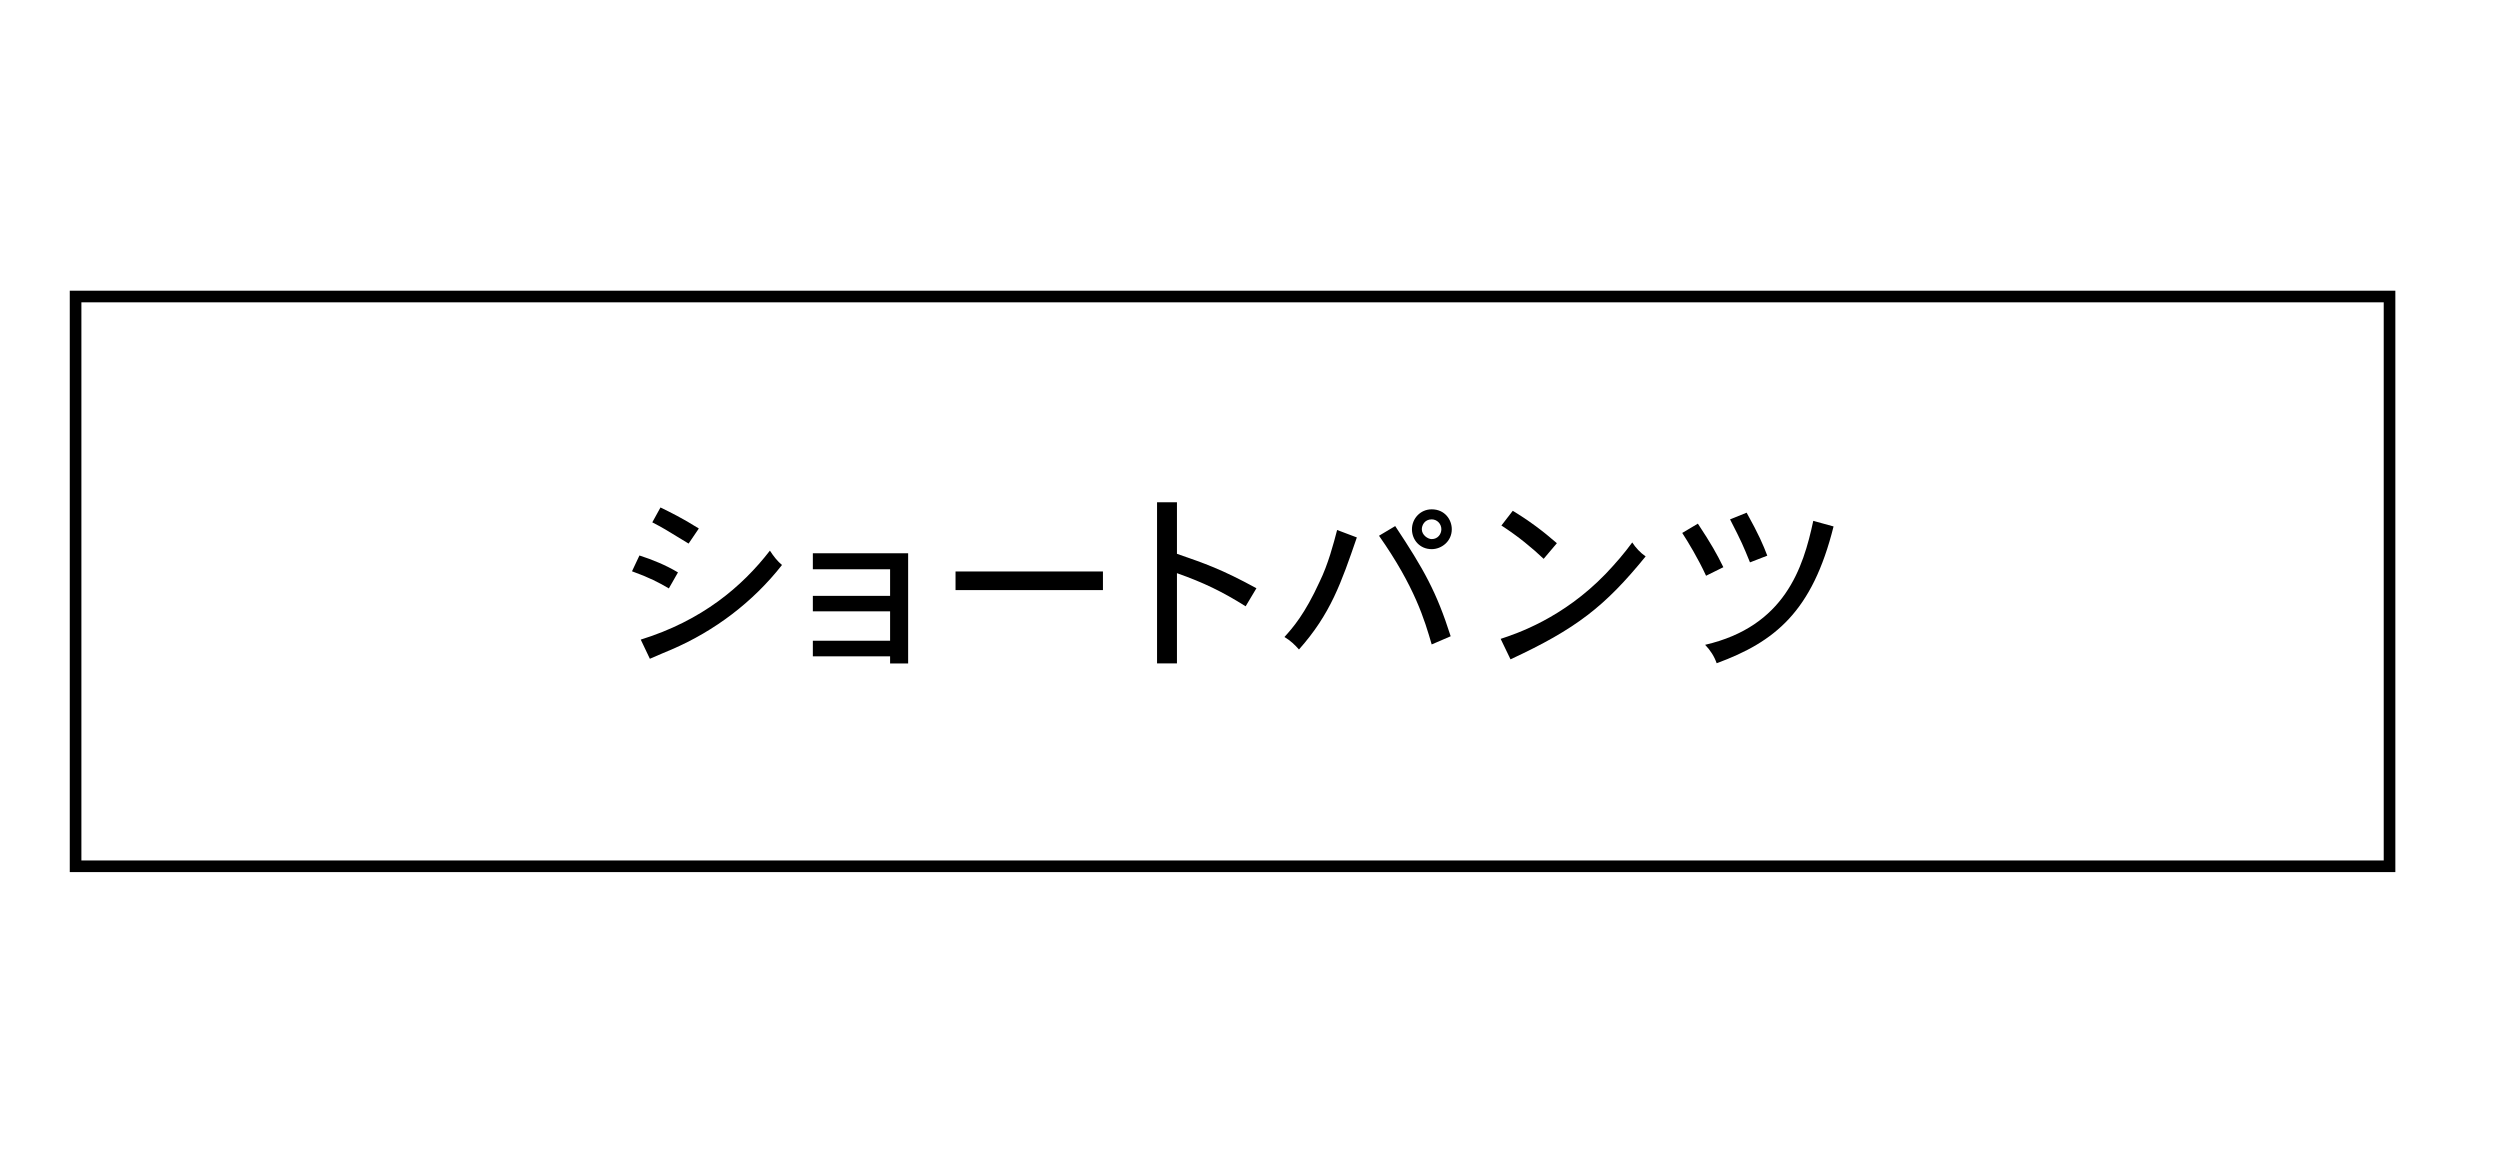
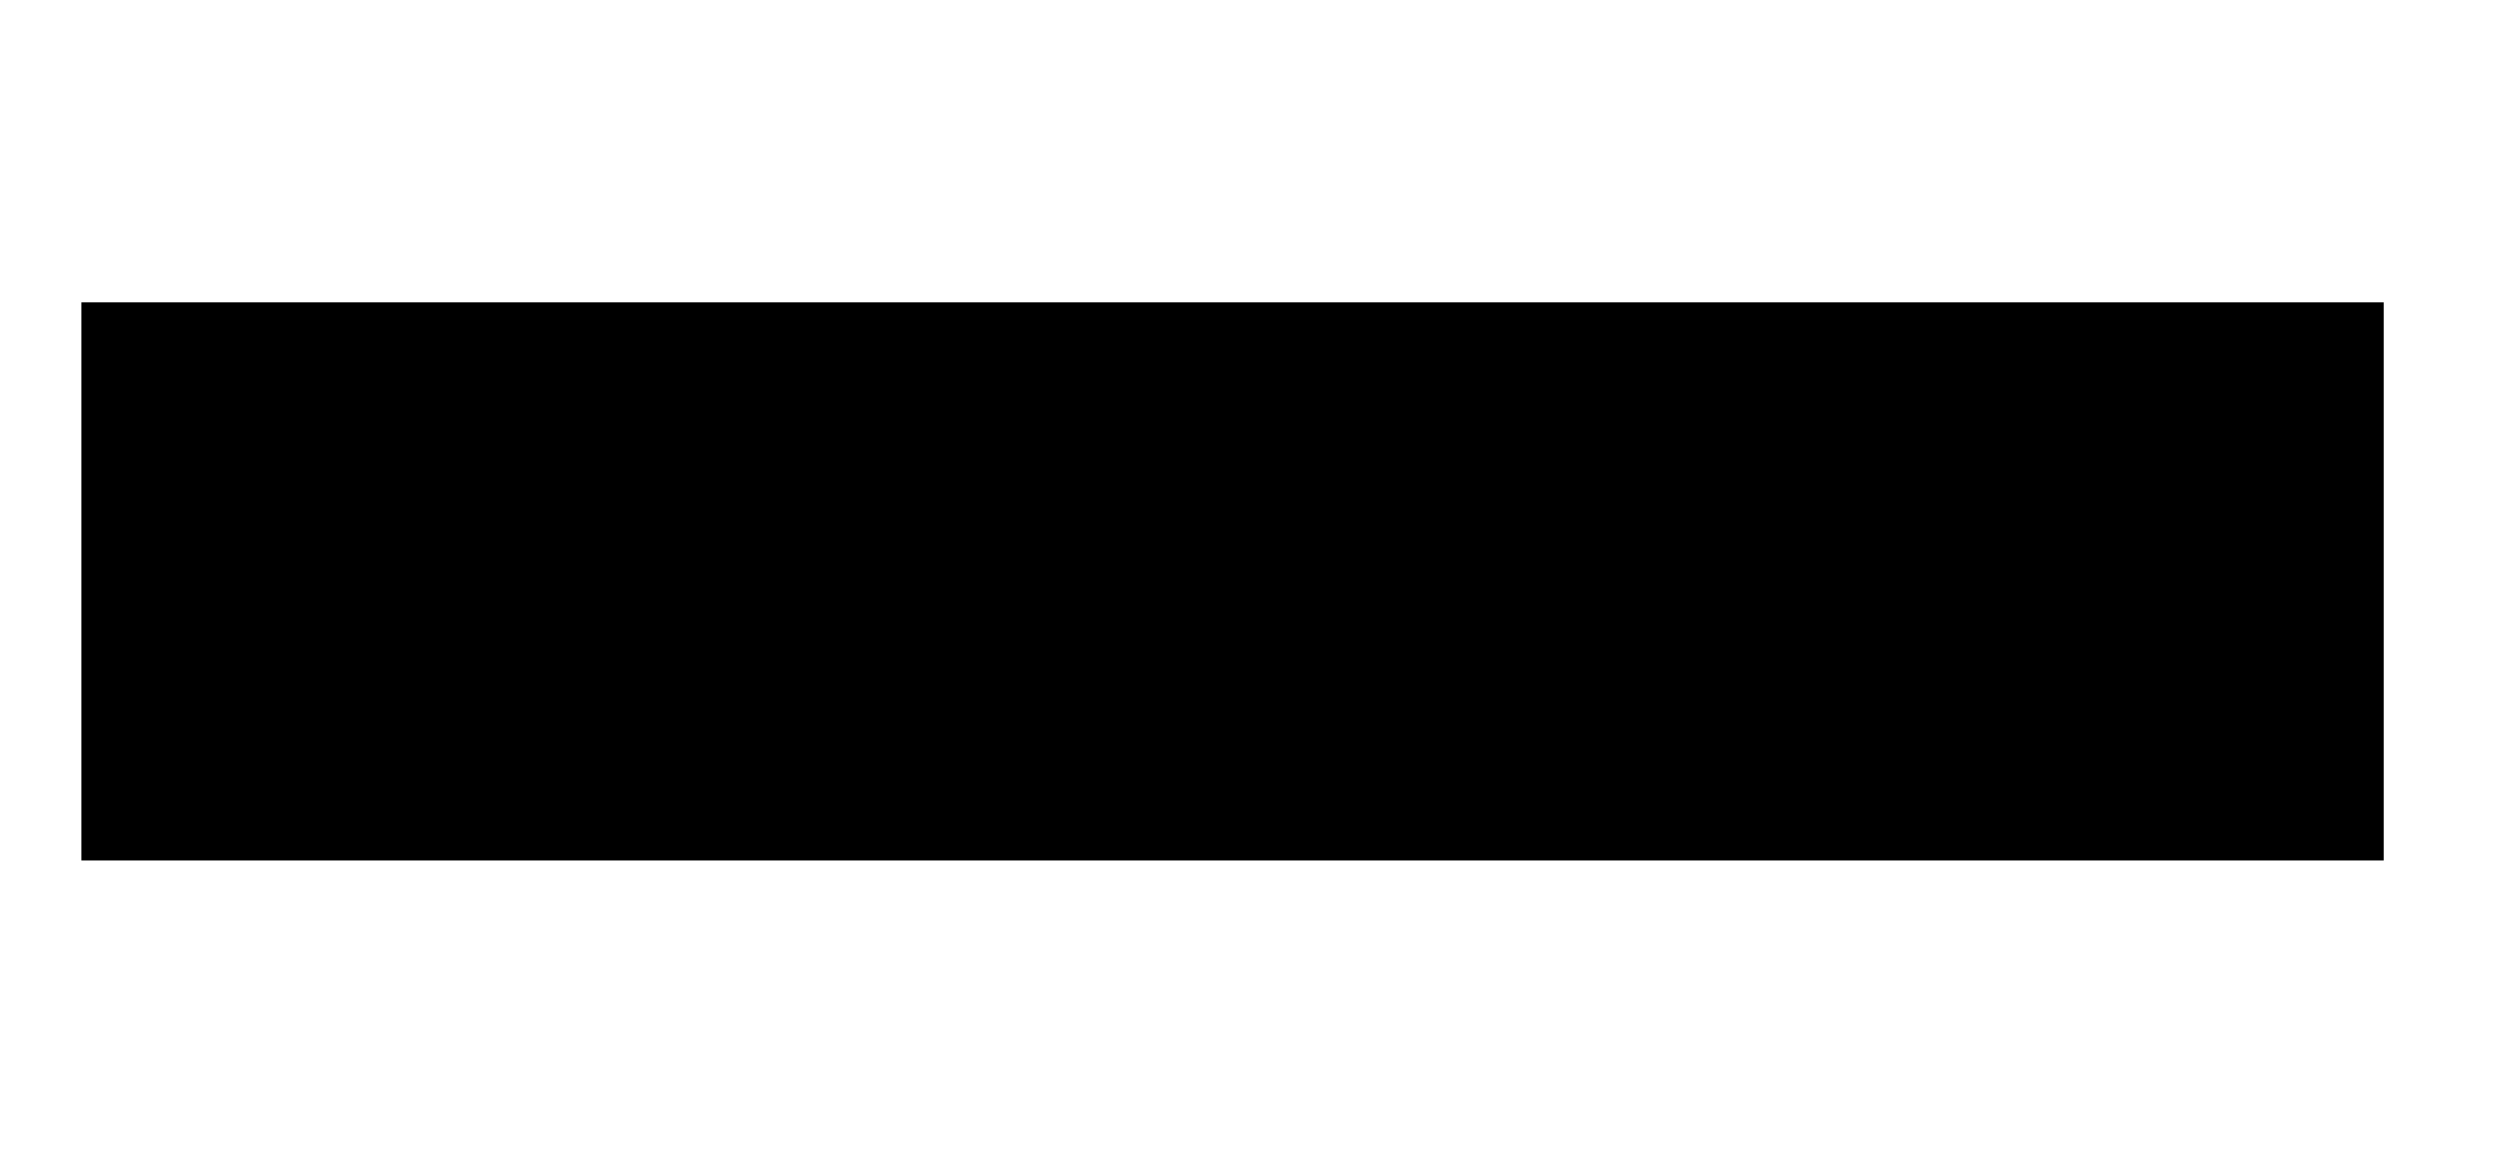
<svg xmlns="http://www.w3.org/2000/svg" id="_要素" data-name="要素" width="215" height="100" version="1.1" viewBox="0 0 215 100">
  <defs>
    <style>
      .cls-1 {
        fill: none;
      }

      .cls-1, .cls-2 {
        stroke-width: 0px;
      }

      .cls-2 {
        fill: #000;
      }
    </style>
  </defs>
-   <rect id="base" class="cls-1" width="215" height="100" />
  <g>
    <g>
      <path class="cls-2" d="M57.521,50.604c-.833-.496-1.697-.944-3.169-1.473l.64-1.36c1.137.368,2.273.832,3.313,1.456l-.784,1.377ZM55.104,55.006c5.266-1.633,8.707-4.546,11.108-7.651.288.448.656.929,1.04,1.233-2.497,3.185-5.778,5.666-9.491,7.267-.433.192-.945.384-1.873.8l-.784-1.648ZM59.218,46.747c-2.033-1.249-2.257-1.377-3.121-1.825l.704-1.28c.849.416,1.873.912,3.298,1.809l-.881,1.297Z" />
      <path class="cls-2" d="M78.1,47.579v9.476h-1.552v-.608h-6.643v-1.344h6.643v-2.529h-6.643v-1.329h6.643v-2.288h-6.643v-1.377h8.195Z" />
      <path class="cls-2" d="M94.853,49.147v1.601h-12.677v-1.601h12.677Z" />
      <path class="cls-2" d="M101.218,43.193v4.434c2.434.849,3.778,1.297,6.835,2.961l-.928,1.553c-2.017-1.265-3.602-2.032-5.907-2.849v7.763h-1.712v-13.861h1.712Z" />
      <path class="cls-2" d="M116.689,46.219c-1.344,3.905-2.256,6.578-4.978,9.636-.336-.384-.752-.784-1.249-1.072.721-.801,1.745-1.953,3.025-4.754.736-1.505,1.201-3.281,1.505-4.45l1.696.641ZM119.987,45.242c2.481,3.745,3.554,5.666,4.771,9.476l-1.633.704c-.608-2.097-1.441-4.945-4.53-9.348l1.393-.832ZM124.854,45.515c0,1.04-.881,1.712-1.729,1.712-1.025,0-1.697-.8-1.697-1.712,0-.913.721-1.713,1.697-1.713,1.136,0,1.729.896,1.729,1.713ZM123.125,46.362c.544,0,.832-.448.832-.848,0-.465-.368-.849-.832-.849-.625,0-.849.528-.849.849,0,.496.513.848.849.848Z" />
      <path class="cls-2" d="M129.057,54.942c1.36-.448,5.33-1.761,9.027-5.587.896-.944,1.584-1.744,2.289-2.705.288.448.688.881,1.152,1.201-3.506,4.306-5.971,6.227-11.621,8.852l-.848-1.761ZM132.754,48.06c-.961-.913-2.193-1.938-3.634-2.865l.977-1.265c1.328.8,2.545,1.696,3.794,2.785l-1.137,1.345Z" />
      <path class="cls-2" d="M146.017,45.034c1.152,1.744,1.616,2.577,2.192,3.745l-1.488.736c-.656-1.44-1.568-2.945-2.049-3.682l1.345-.8ZM157.686,45.274c-1.825,7.331-5.043,9.924-10.053,11.765-.191-.561-.528-1.104-.992-1.585,6.851-1.585,8.436-6.61,9.3-10.66l1.745.48ZM150.21,44.09c1.04,1.872,1.425,2.769,1.776,3.697l-1.488.576c-.608-1.488-.688-1.696-1.713-3.697l1.425-.576Z" />
    </g>
-     <path class="cls-2" d="M205,26v48H7V26h198M206,25H6v50h200V25h0Z" />
+     <path class="cls-2" d="M205,26v48H7V26h198M206,25H6h200V25h0Z" />
  </g>
</svg>